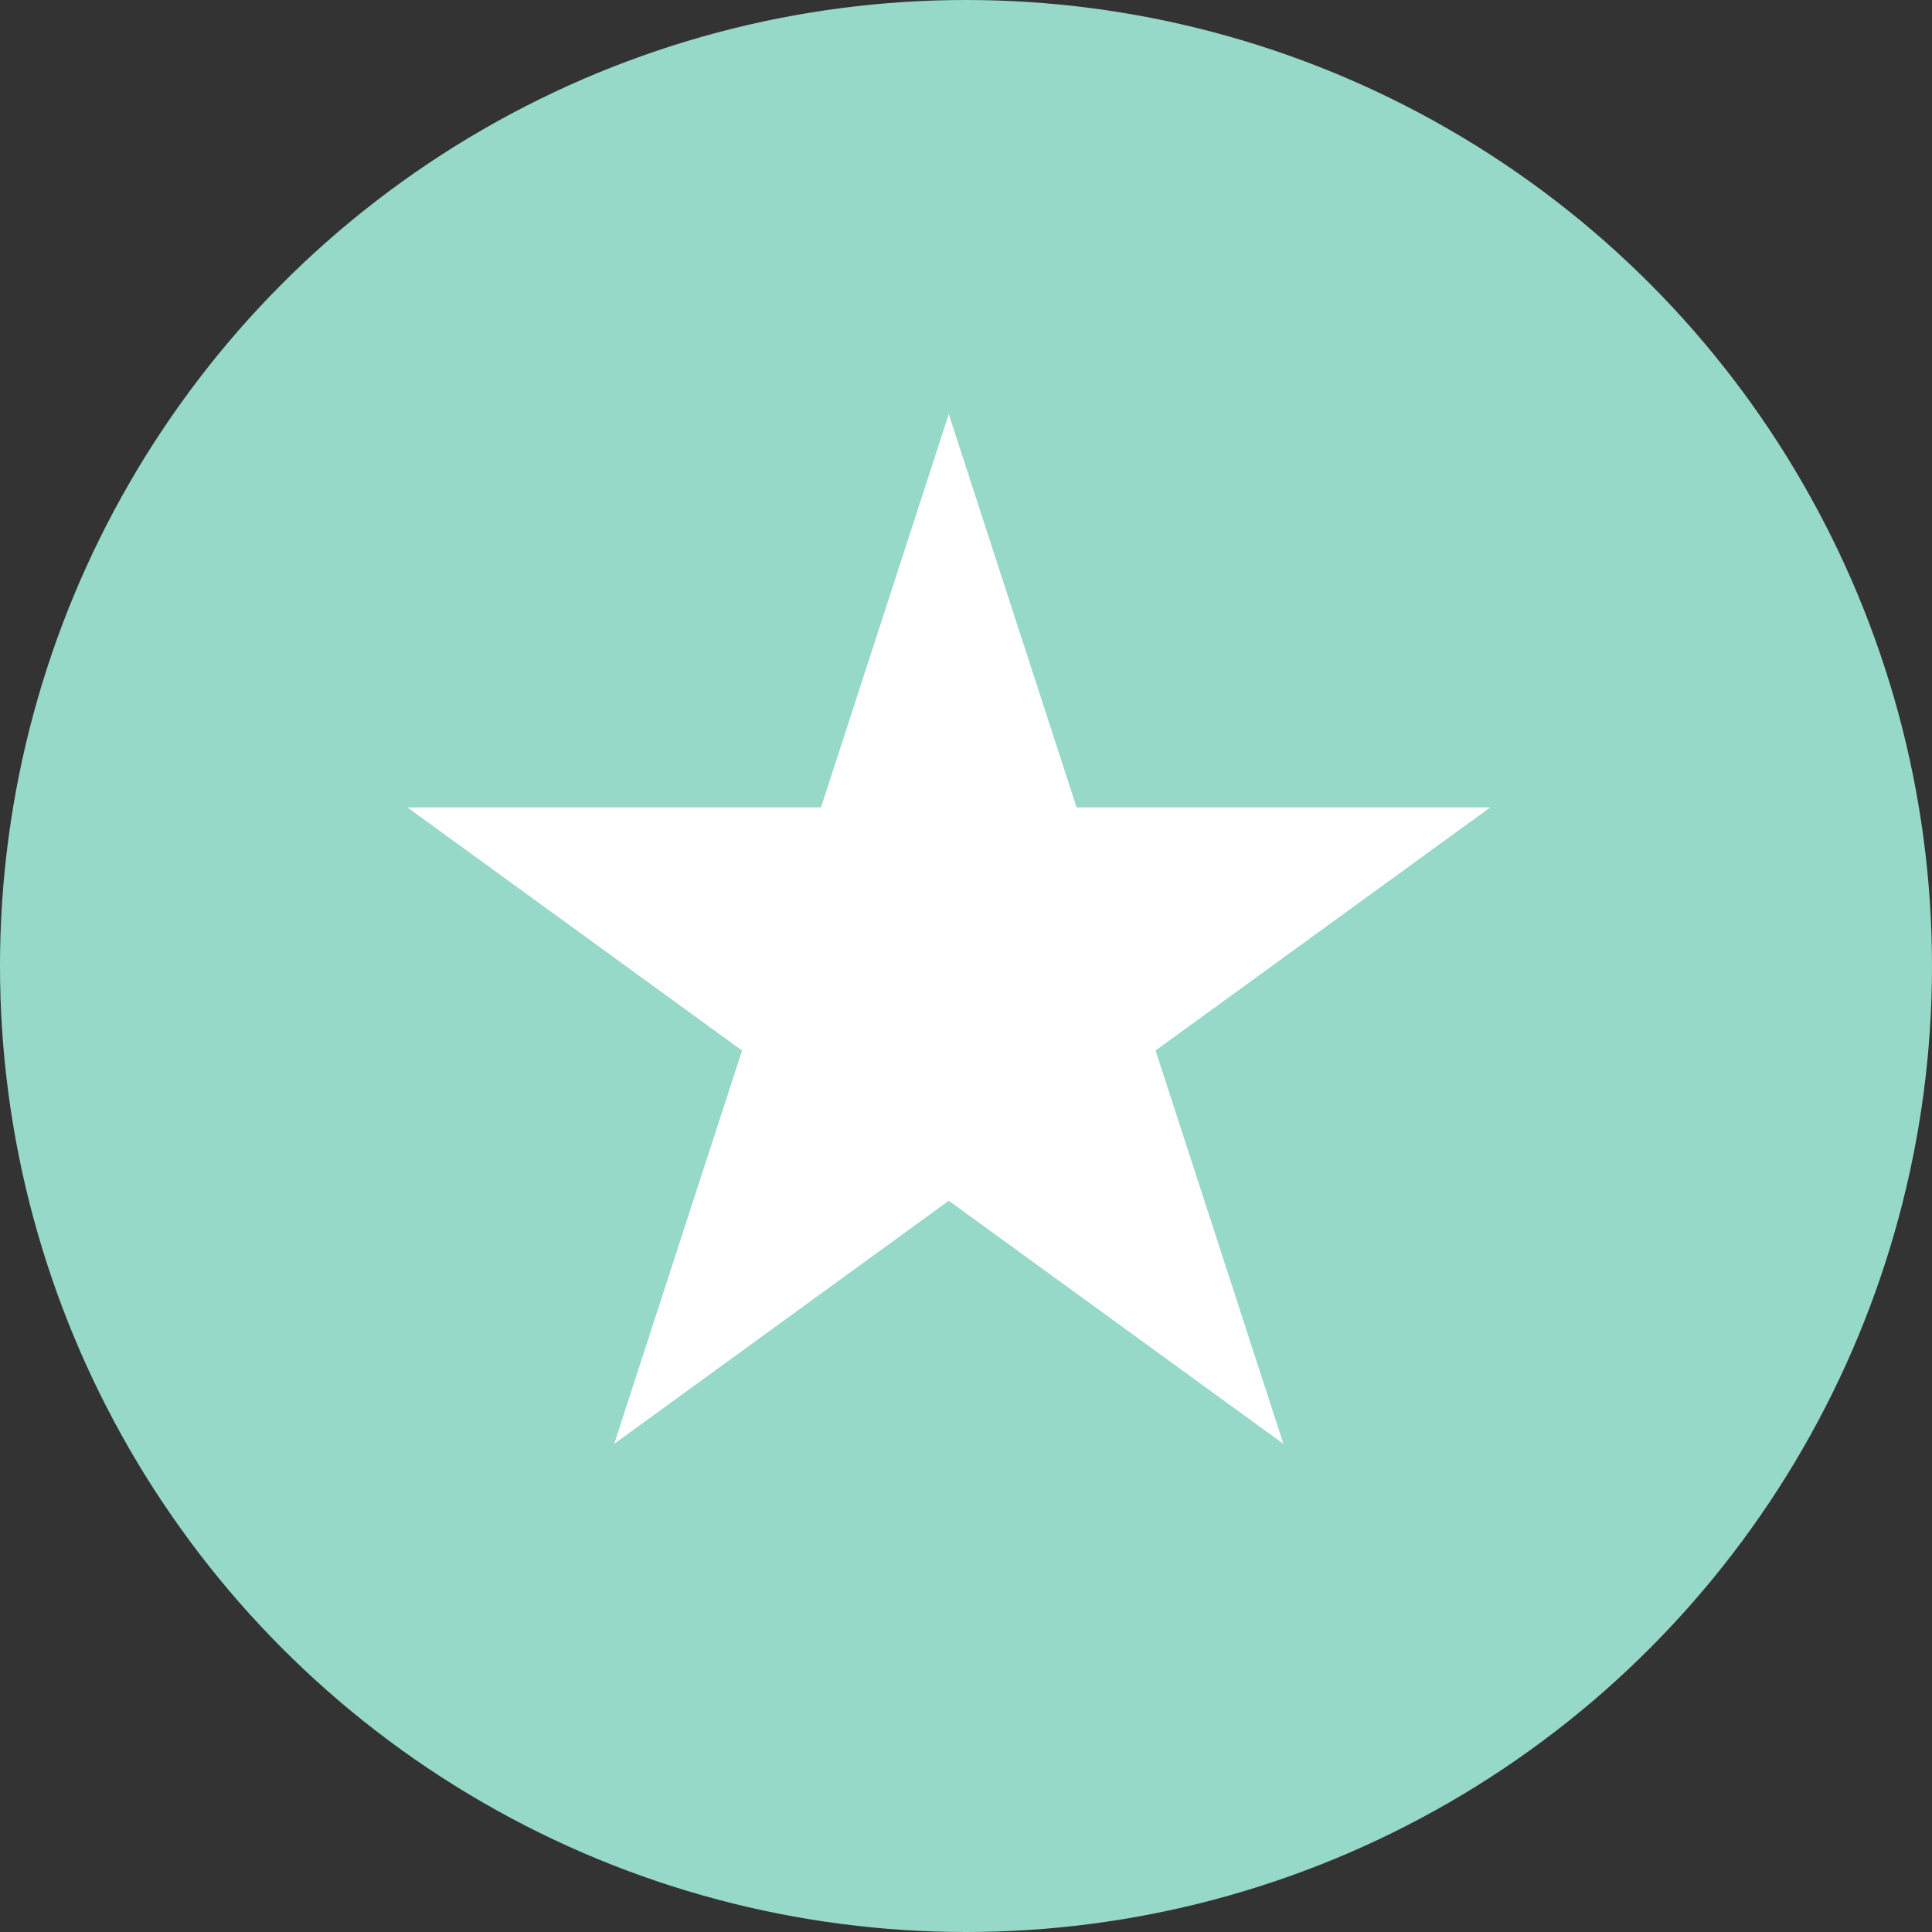
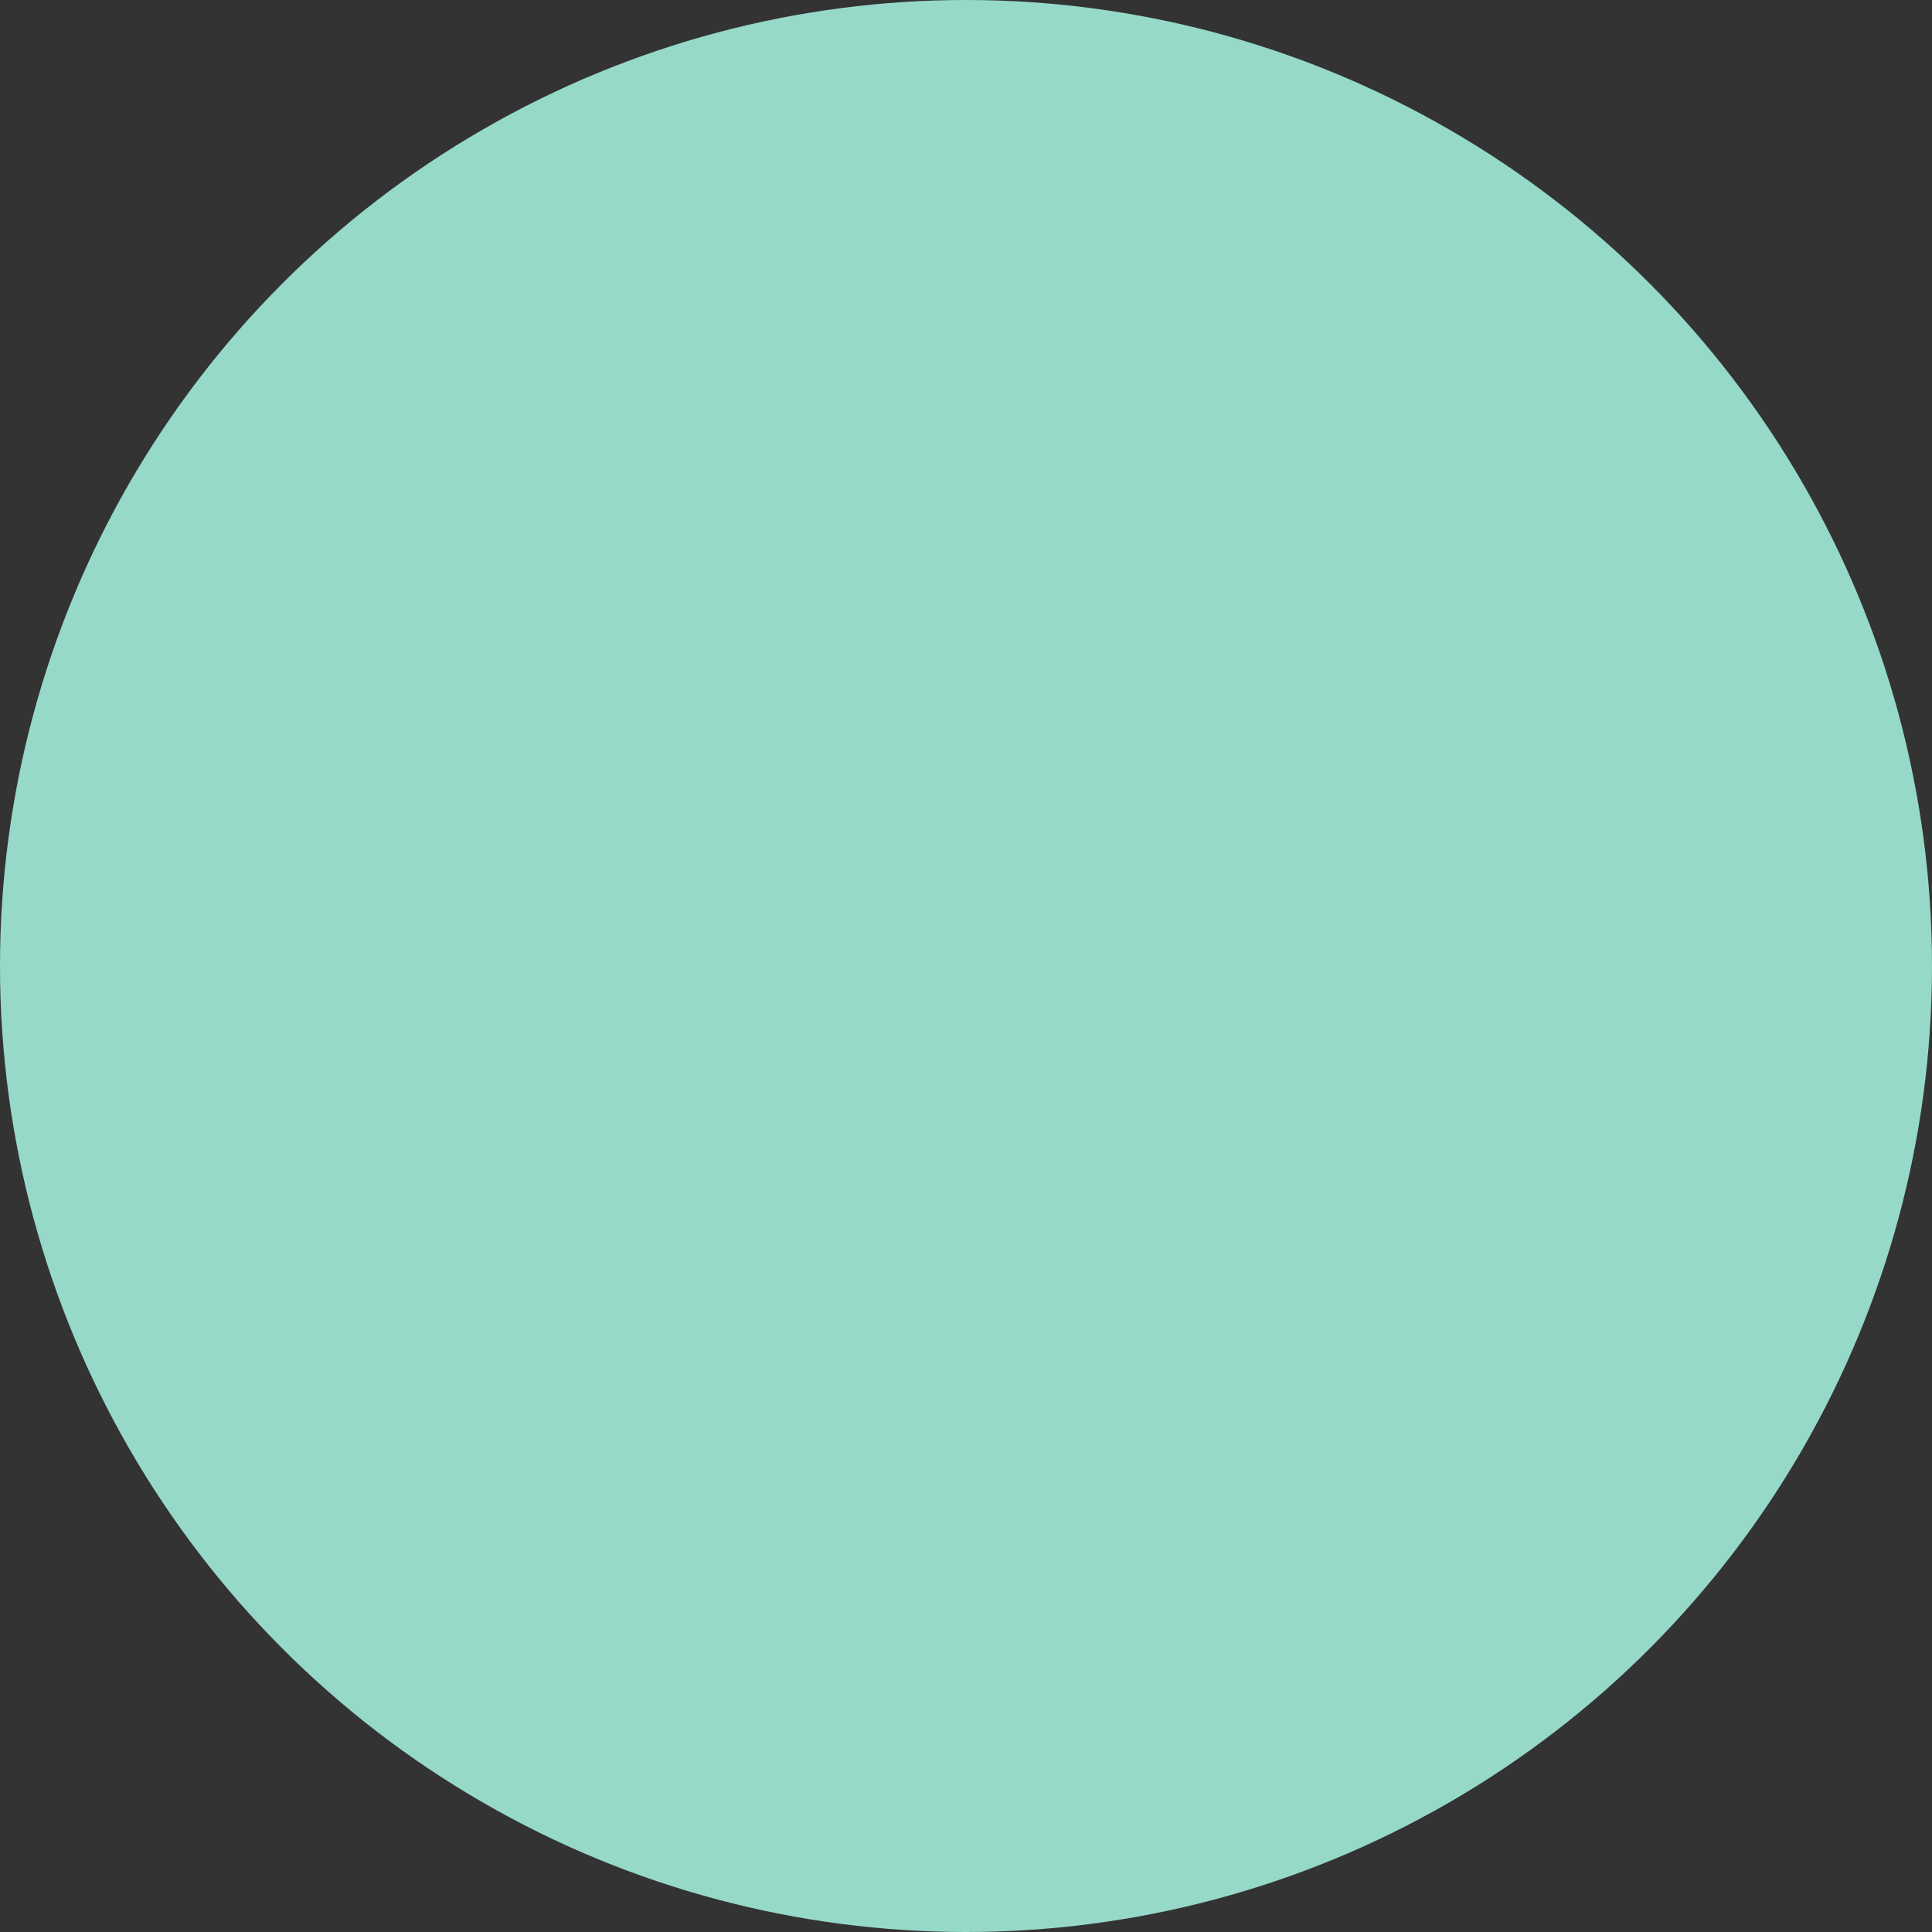
<svg xmlns="http://www.w3.org/2000/svg" width="24" height="24" viewBox="0 0 24 24" fill="none">
  <rect x="0" y="0" width="24" height="24" fill="#333333" stroke="none" />
  <circle cx="12" cy="12" r="12" fill="#96D9C9" />
-   <path d="M11.786 5.144L13.374 10.03H18.512L14.355 13.05L15.943 17.936L11.786 14.916L7.63 17.936L9.218 13.05L5.061 10.03H10.199L11.786 5.144Z" fill="white" />
</svg>